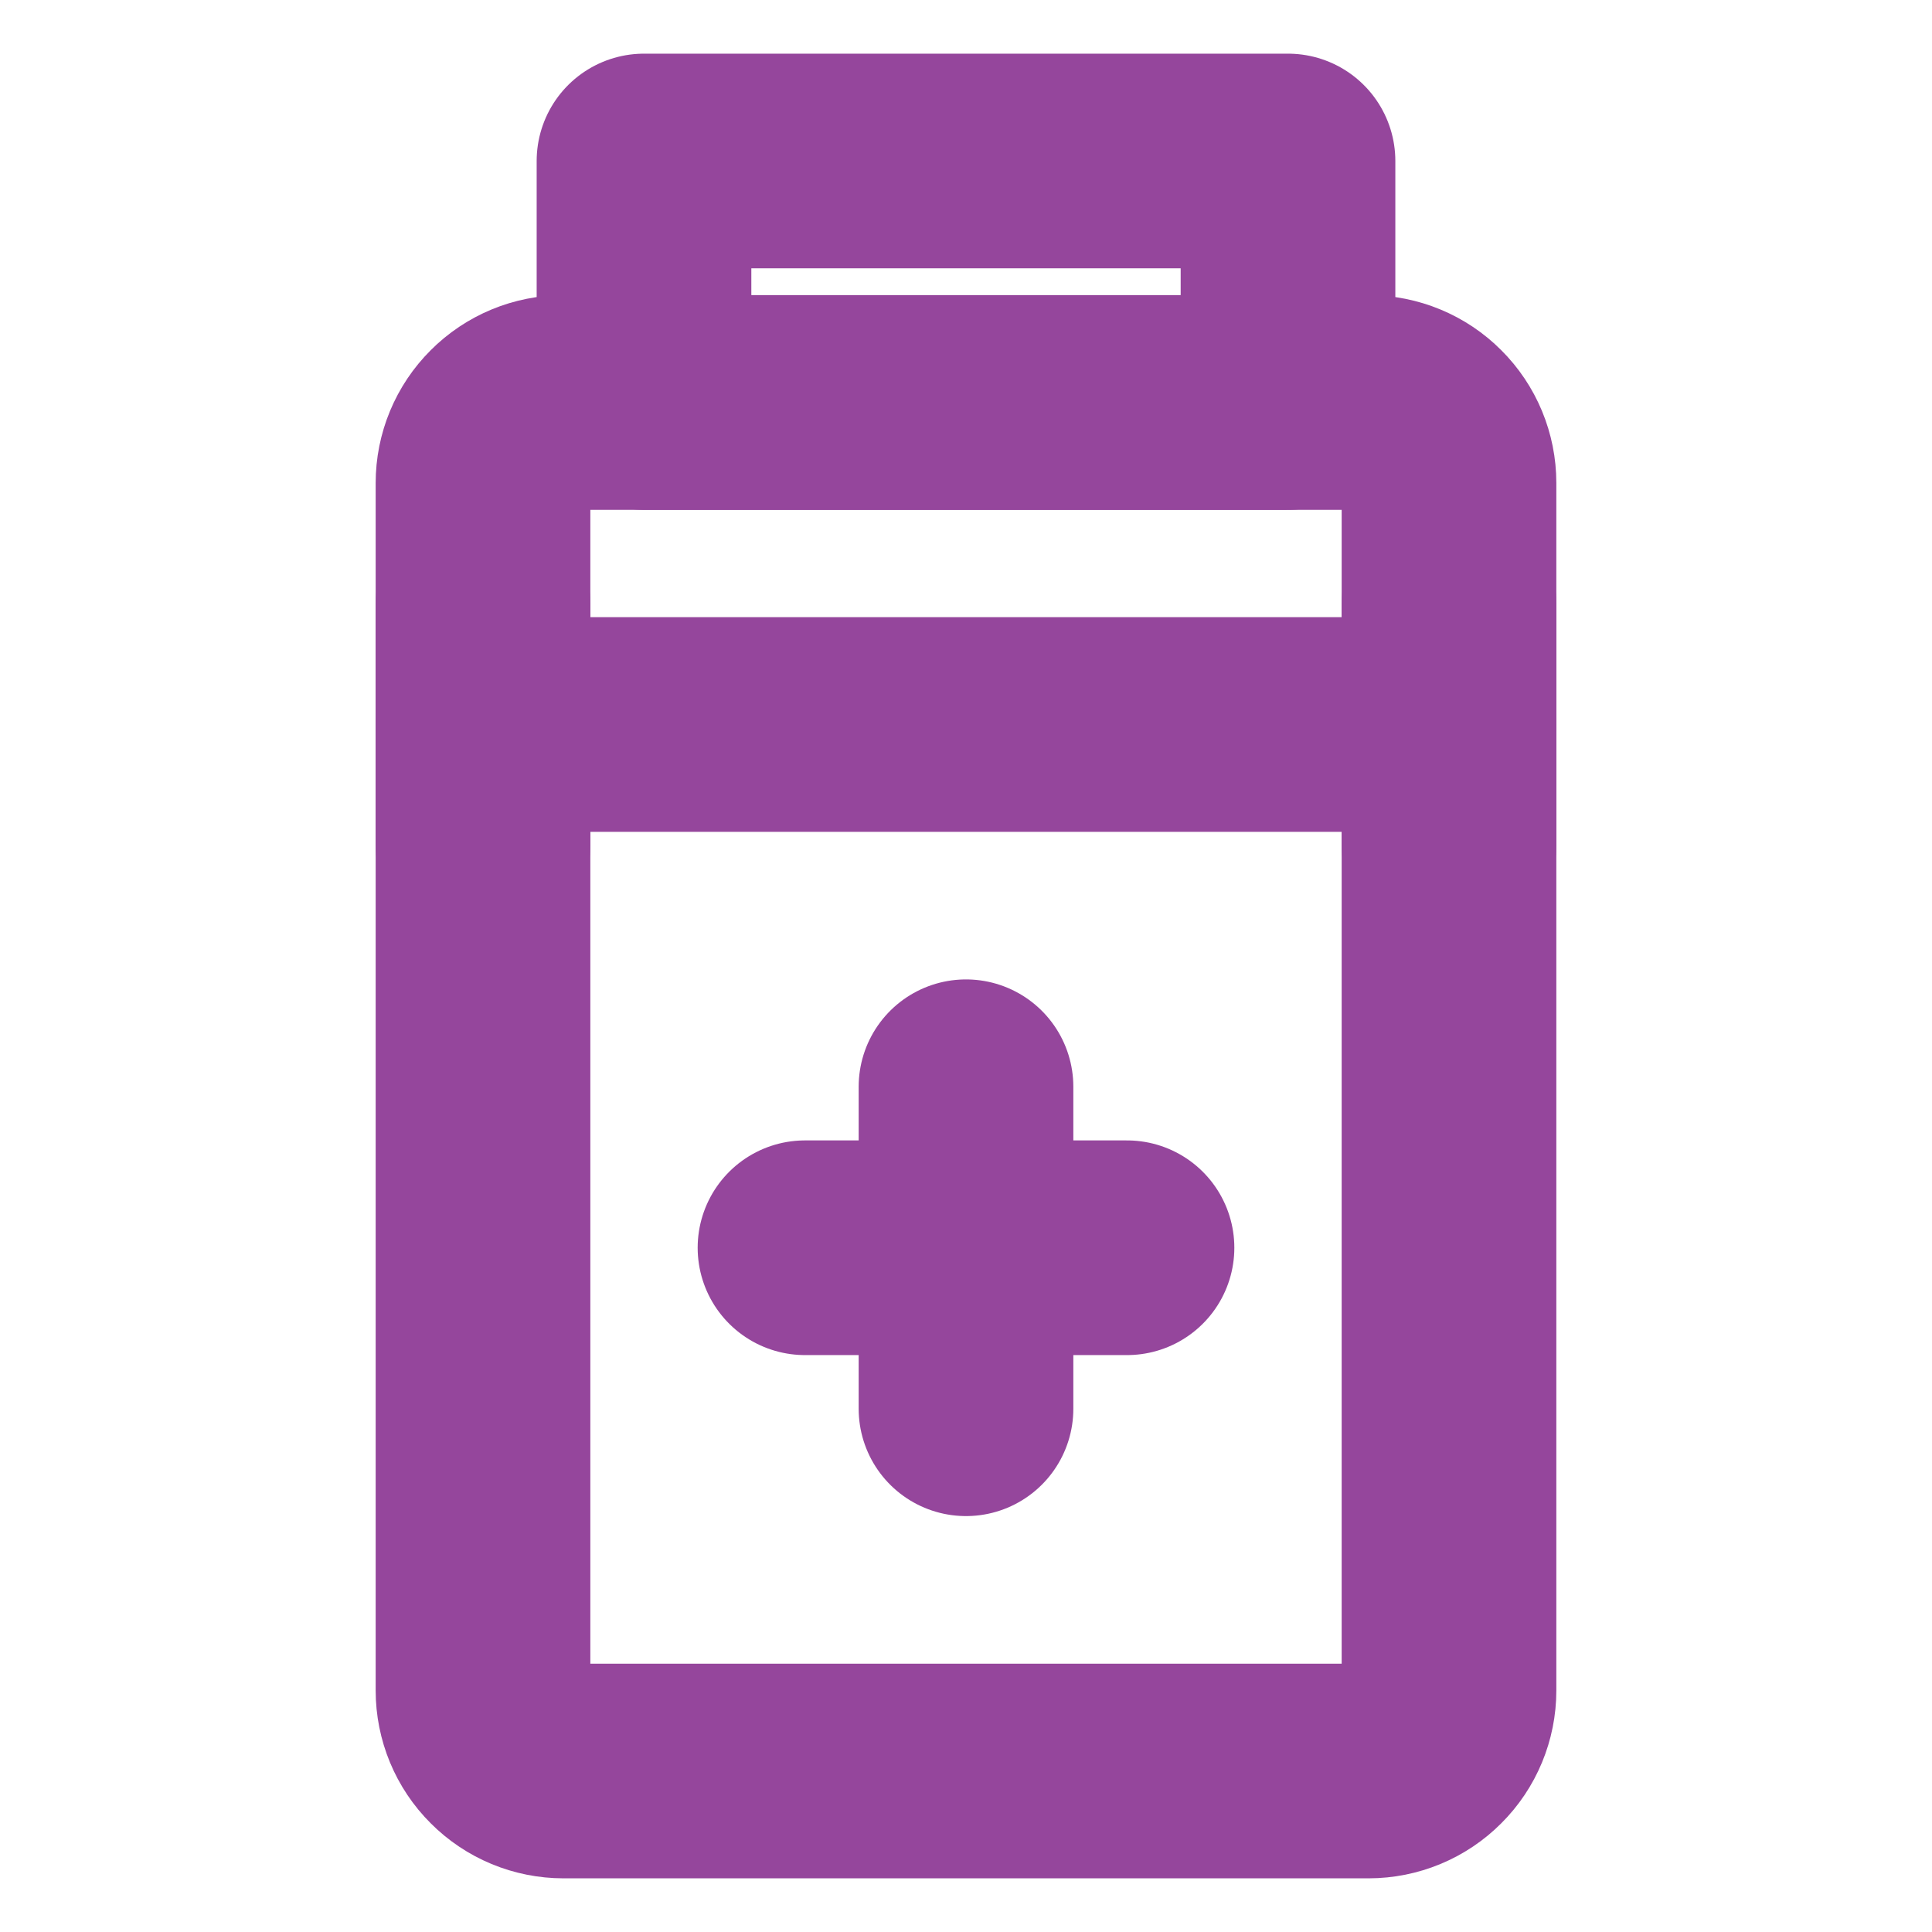
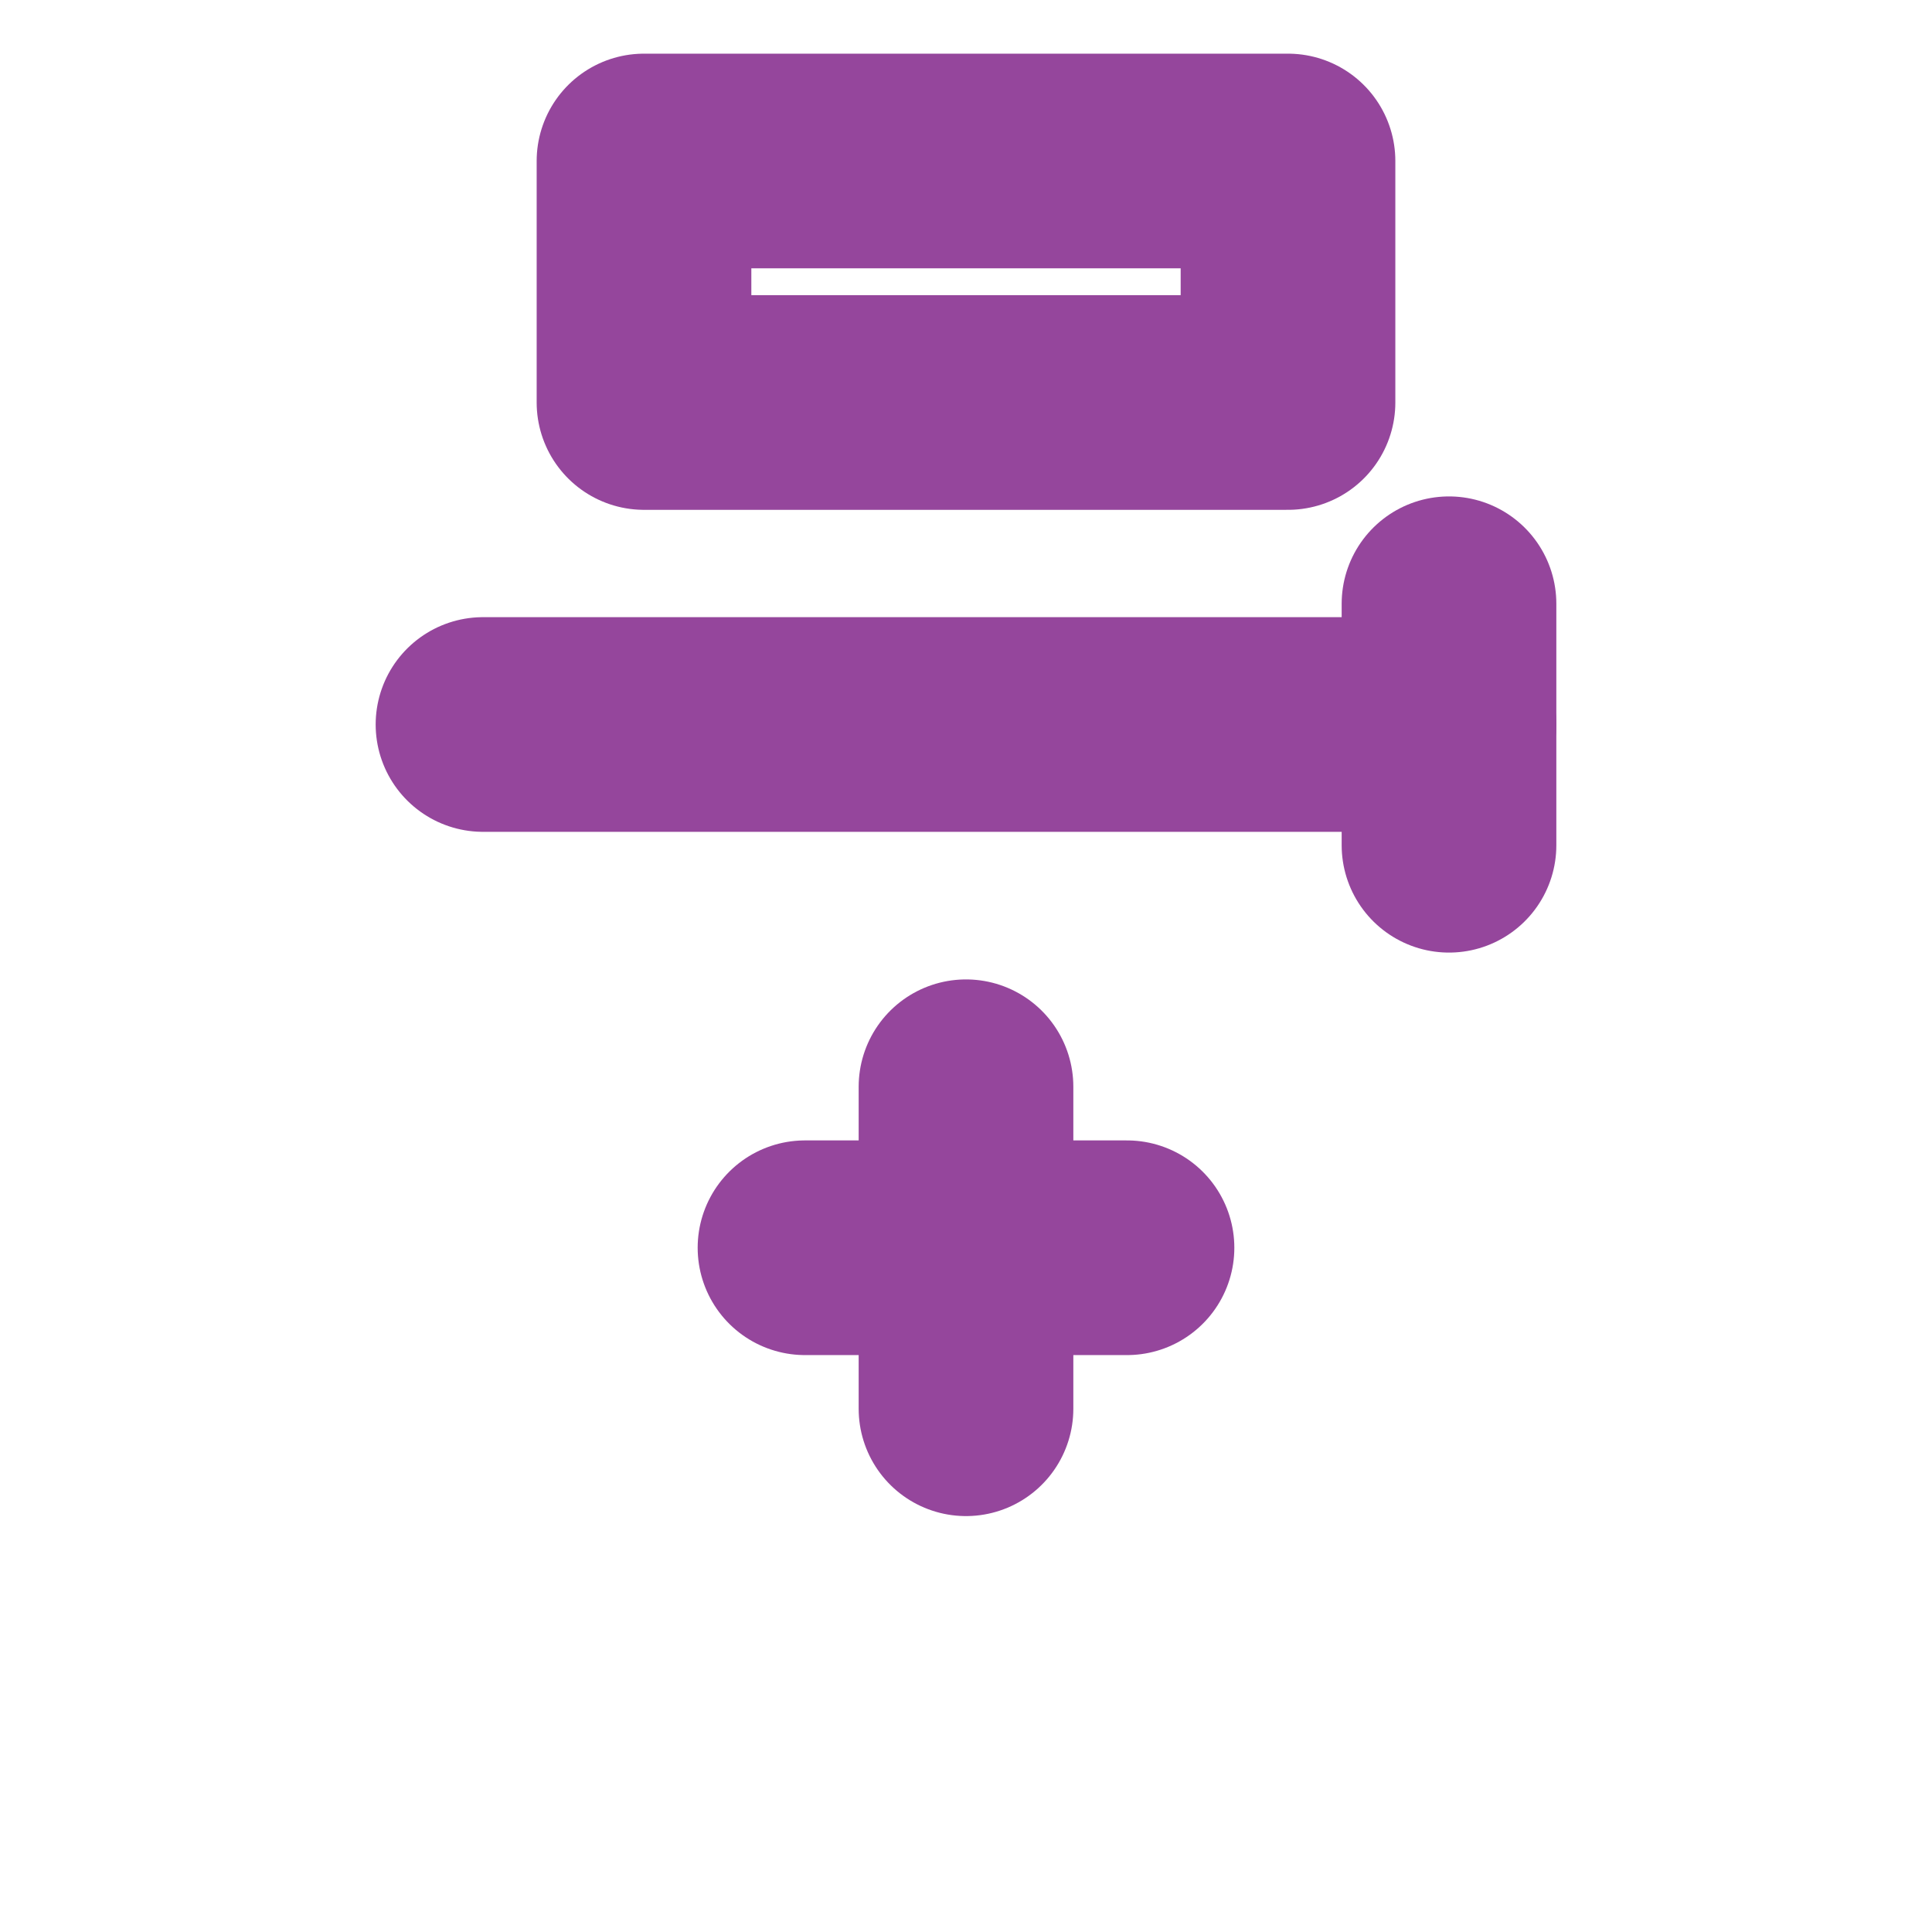
<svg xmlns="http://www.w3.org/2000/svg" width="18" height="18" viewBox="0 0 18 18" fill="none">
-   <path d="M12.75 3.75H5.25C5.051 3.75 4.86 3.829 4.72 3.97C4.579 4.11 4.5 4.301 4.5 4.5V15.75C4.5 15.949 4.579 16.14 4.72 16.28C4.86 16.421 5.051 16.5 5.25 16.5H12.75C12.949 16.5 13.14 16.421 13.28 16.28C13.421 16.14 13.5 15.949 13.5 15.75V4.5C13.5 4.301 13.421 4.11 13.28 3.97C13.14 3.829 12.949 3.75 12.75 3.75Z" stroke="#95469C" stroke-width="2" stroke-linejoin="round" />
  <path d="M4.5 6.75H13.5" stroke="#95469C" stroke-width="2" stroke-linecap="round" />
-   <path d="M4.5 5.625V7.875M13.5 5.625V7.875" stroke="#95469C" stroke-width="2" stroke-linecap="round" stroke-linejoin="round" />
+   <path d="M4.5 5.625M13.5 5.625V7.875" stroke="#95469C" stroke-width="2" stroke-linecap="round" stroke-linejoin="round" />
  <path d="M12 1.5H6V3.75H12V1.5Z" stroke="#95469C" stroke-width="2" stroke-linejoin="round" />
  <path d="M7.5 11.625H10.5M9 10.125V13.125" stroke="#95469C" stroke-width="2" stroke-linecap="round" />
</svg>